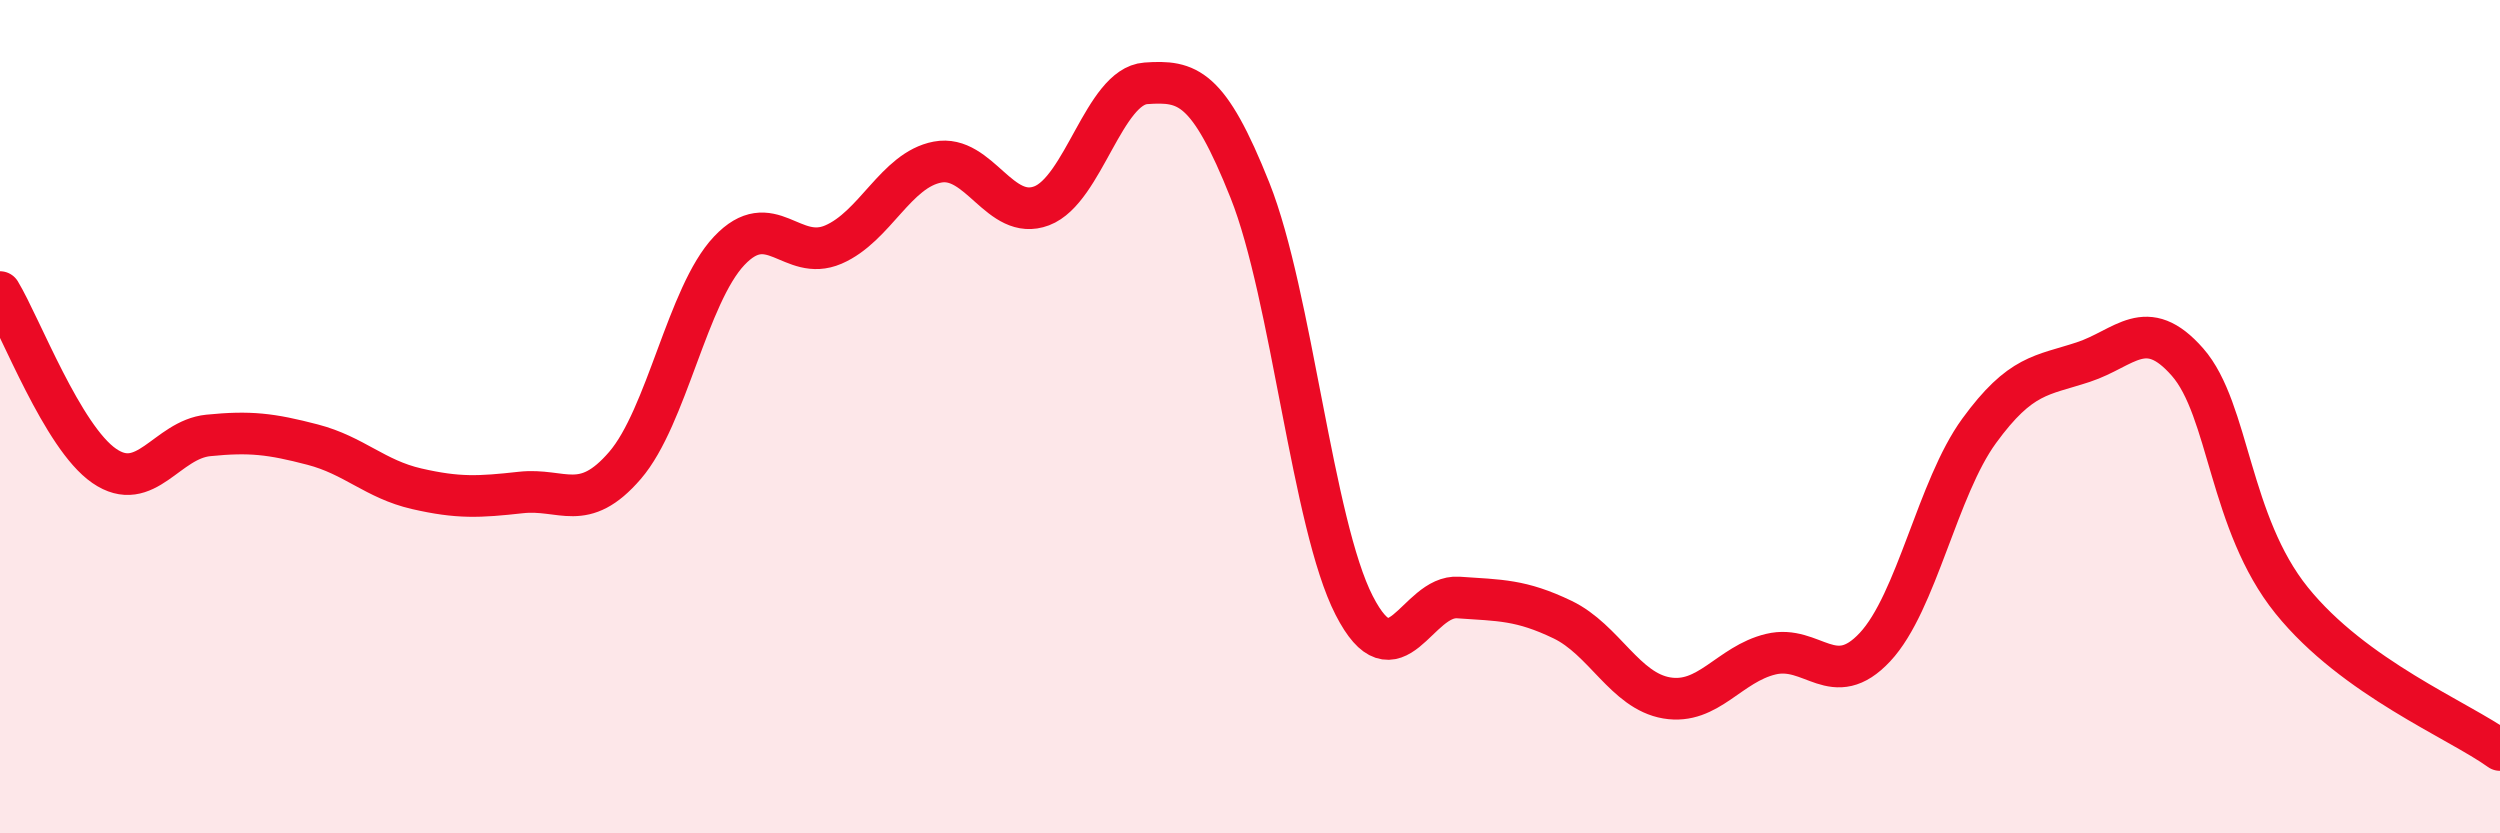
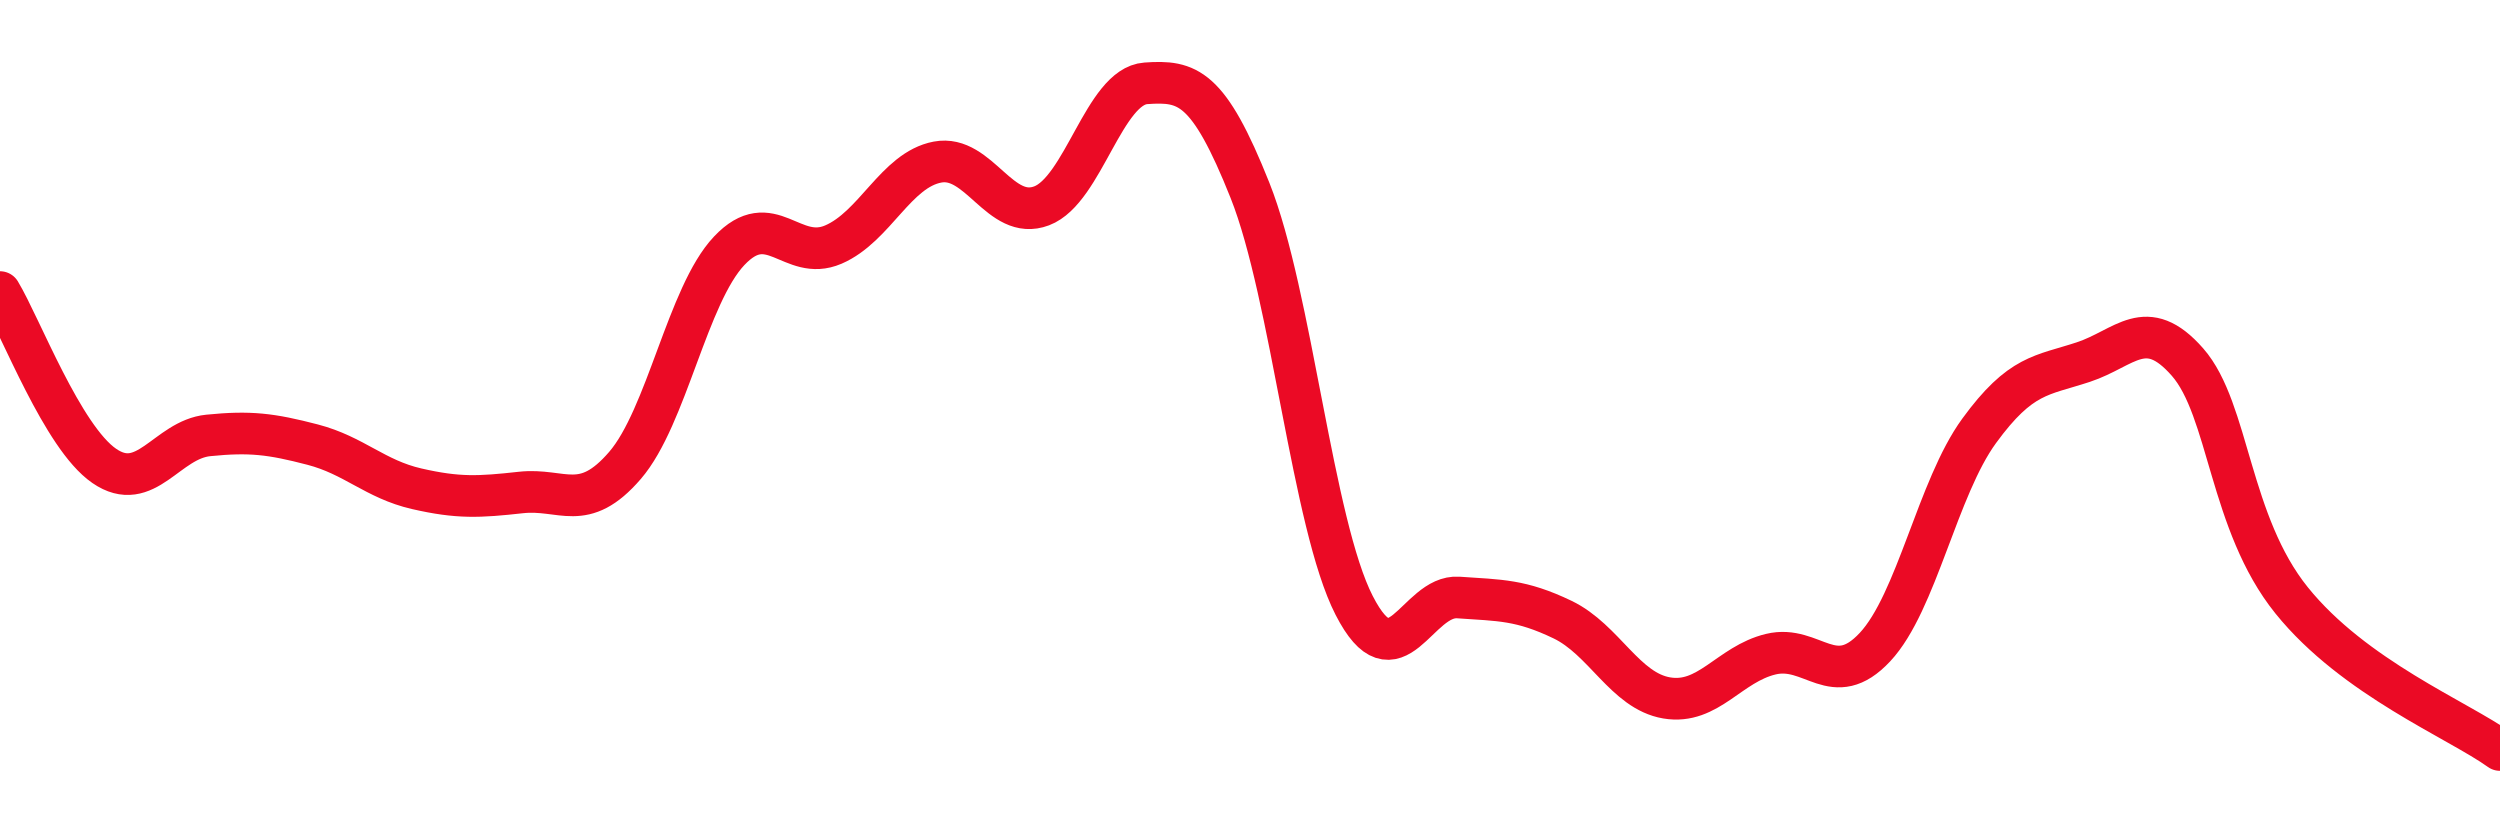
<svg xmlns="http://www.w3.org/2000/svg" width="60" height="20" viewBox="0 0 60 20">
-   <path d="M 0,7.01 C 0.5,7.84 1.5,10.49 2.5,11.18 C 3.5,11.87 4,10.55 5,10.45 C 6,10.35 6.5,10.41 7.5,10.67 C 8.5,10.93 9,11.5 10,11.73 C 11,11.96 11.5,11.93 12.5,11.82 C 13.5,11.71 14,12.33 15,11.17 C 16,10.01 16.5,7.08 17.5,6.02 C 18.5,4.96 19,6.3 20,5.87 C 21,5.44 21.5,4.08 22.5,3.89 C 23.5,3.7 24,5.32 25,4.94 C 26,4.56 26.5,2.07 27.5,2 C 28.5,1.93 29,2.06 30,4.57 C 31,7.08 31.5,12.58 32.5,14.53 C 33.5,16.48 34,14.27 35,14.34 C 36,14.41 36.5,14.39 37.5,14.87 C 38.5,15.35 39,16.58 40,16.75 C 41,16.92 41.5,15.94 42.5,15.7 C 43.5,15.46 44,16.6 45,15.53 C 46,14.46 46.5,11.71 47.5,10.34 C 48.5,8.97 49,9.02 50,8.69 C 51,8.36 51.5,7.55 52.5,8.69 C 53.5,9.83 53.5,12.55 55,14.41 C 56.5,16.27 59,17.28 60,18L60 20L0 20Z" fill="#EB0A25" opacity="0.1" stroke-linecap="round" stroke-linejoin="round" />
  <path d="M 0,7.01 C 0.5,7.84 1.5,10.49 2.5,11.18 C 3.5,11.87 4,10.55 5,10.45 C 6,10.35 6.5,10.41 7.5,10.67 C 8.5,10.93 9,11.5 10,11.73 C 11,11.96 11.5,11.93 12.5,11.82 C 13.5,11.71 14,12.33 15,11.17 C 16,10.01 16.5,7.08 17.5,6.02 C 18.5,4.96 19,6.3 20,5.87 C 21,5.44 21.5,4.08 22.5,3.89 C 23.5,3.7 24,5.32 25,4.94 C 26,4.56 26.5,2.07 27.5,2 C 28.5,1.93 29,2.06 30,4.57 C 31,7.08 31.5,12.58 32.5,14.53 C 33.5,16.48 34,14.27 35,14.34 C 36,14.41 36.5,14.39 37.5,14.87 C 38.5,15.35 39,16.58 40,16.75 C 41,16.92 41.5,15.94 42.5,15.7 C 43.5,15.46 44,16.6 45,15.53 C 46,14.46 46.5,11.71 47.5,10.34 C 48.5,8.97 49,9.02 50,8.69 C 51,8.36 51.5,7.55 52.5,8.69 C 53.5,9.83 53.5,12.55 55,14.41 C 56.5,16.27 59,17.28 60,18" stroke="#EB0A25" stroke-width="1" fill="none" stroke-linecap="round" stroke-linejoin="round" />
</svg>